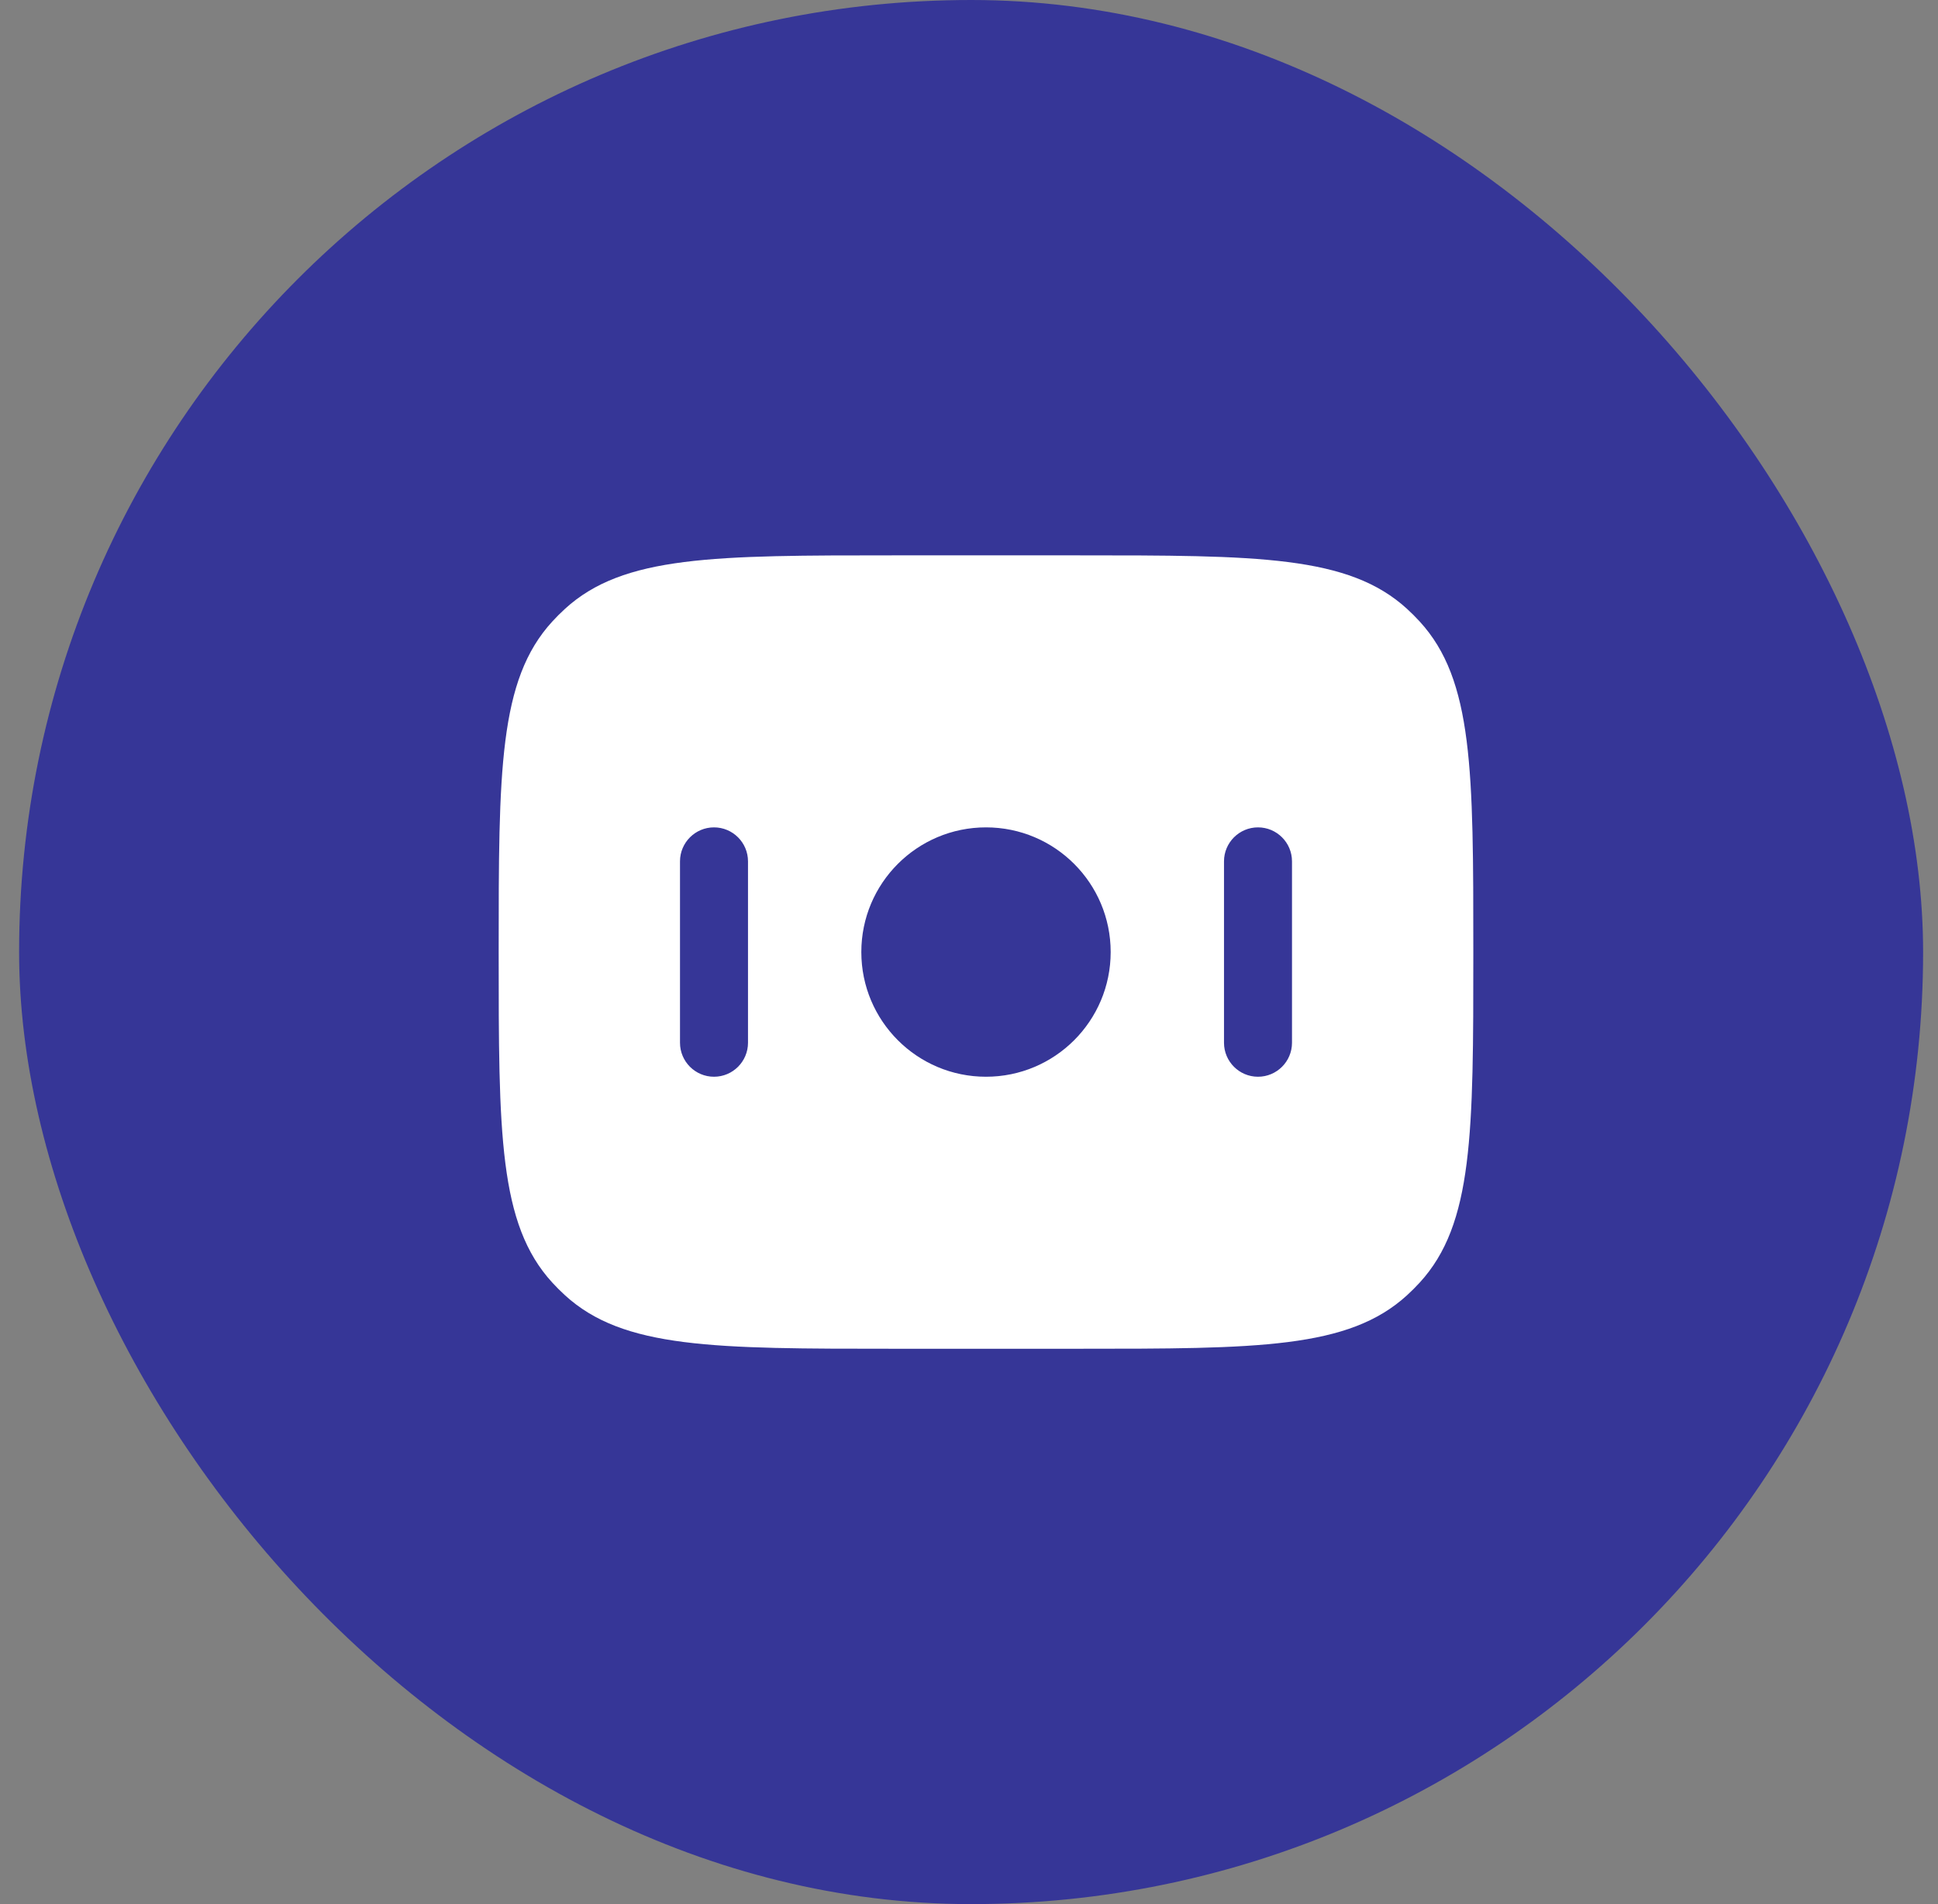
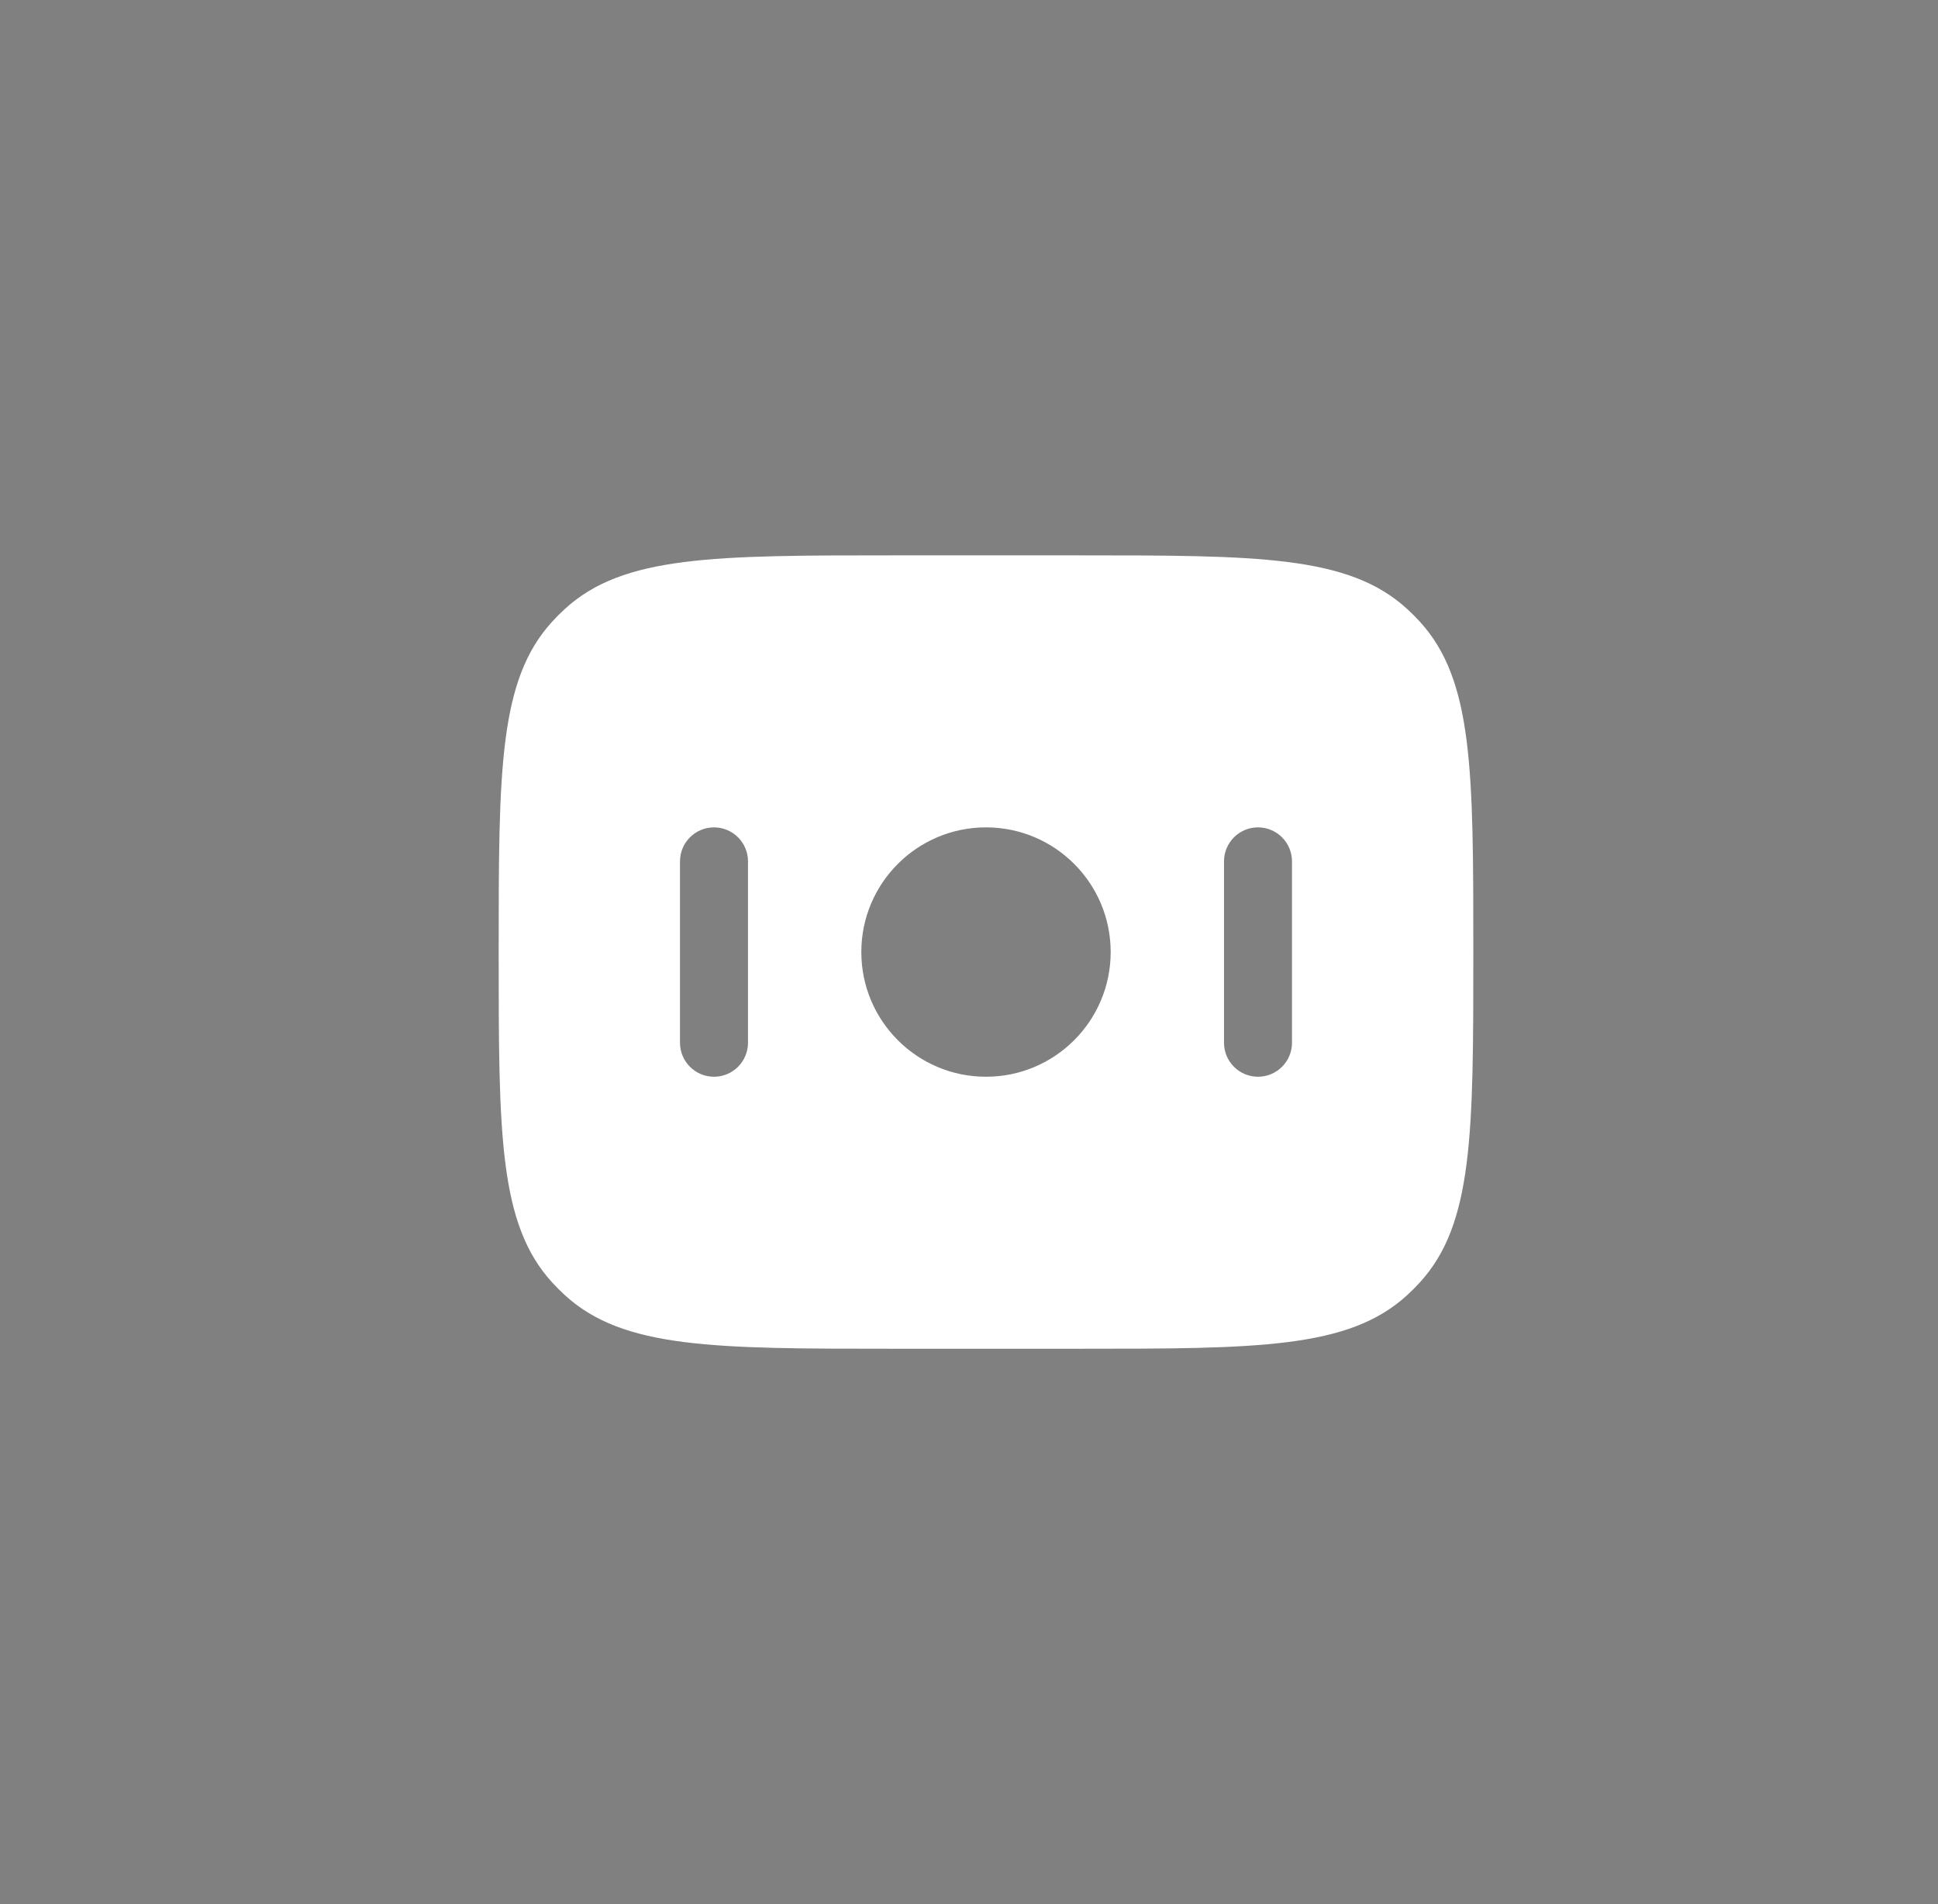
<svg xmlns="http://www.w3.org/2000/svg" width="57" height="56" viewBox="0 0 57 56" fill="none">
  <rect x="0" y="0" width="57" height="56" fill="#808080" stroke="none" />
-   <rect x="0.562" width="56" height="56" rx="28" fill="#363697" />
  <path fill-rule="evenodd" clip-rule="evenodd" d="M16.243 18.28C14.667 20 14.667 22.667 14.667 28C14.667 33.333 14.667 36 16.243 37.72C16.361 37.849 16.484 37.972 16.613 38.09C18.333 39.667 21 39.667 26.333 39.667H31.667C37 39.667 39.667 39.667 41.387 38.09C41.516 37.972 41.639 37.849 41.757 37.72C43.333 36 43.333 33.333 43.333 28C43.333 22.667 43.333 20 41.757 18.28C41.639 18.151 41.516 18.028 41.387 17.91C39.667 16.333 37 16.333 31.667 16.333H26.333C21 16.333 18.333 16.333 16.613 17.91C16.484 18.028 16.361 18.151 16.243 18.28ZM29 24.333C26.975 24.333 25.333 25.975 25.333 28C25.333 30.025 26.975 31.667 29 31.667C31.025 31.667 32.667 30.025 32.667 28C32.667 25.975 31.025 24.333 29 24.333ZM21 24.333C21.552 24.333 22 24.781 22 25.333V30.667C22 31.219 21.552 31.667 21 31.667C20.448 31.667 20 31.219 20 30.667V25.333C20 24.781 20.448 24.333 21 24.333ZM38 25.333C38 24.781 37.552 24.333 37 24.333C36.448 24.333 36 24.781 36 25.333V30.667C36 31.219 36.448 31.667 37 31.667C37.552 31.667 38 31.219 38 30.667V25.333Z" fill="white" />
</svg>